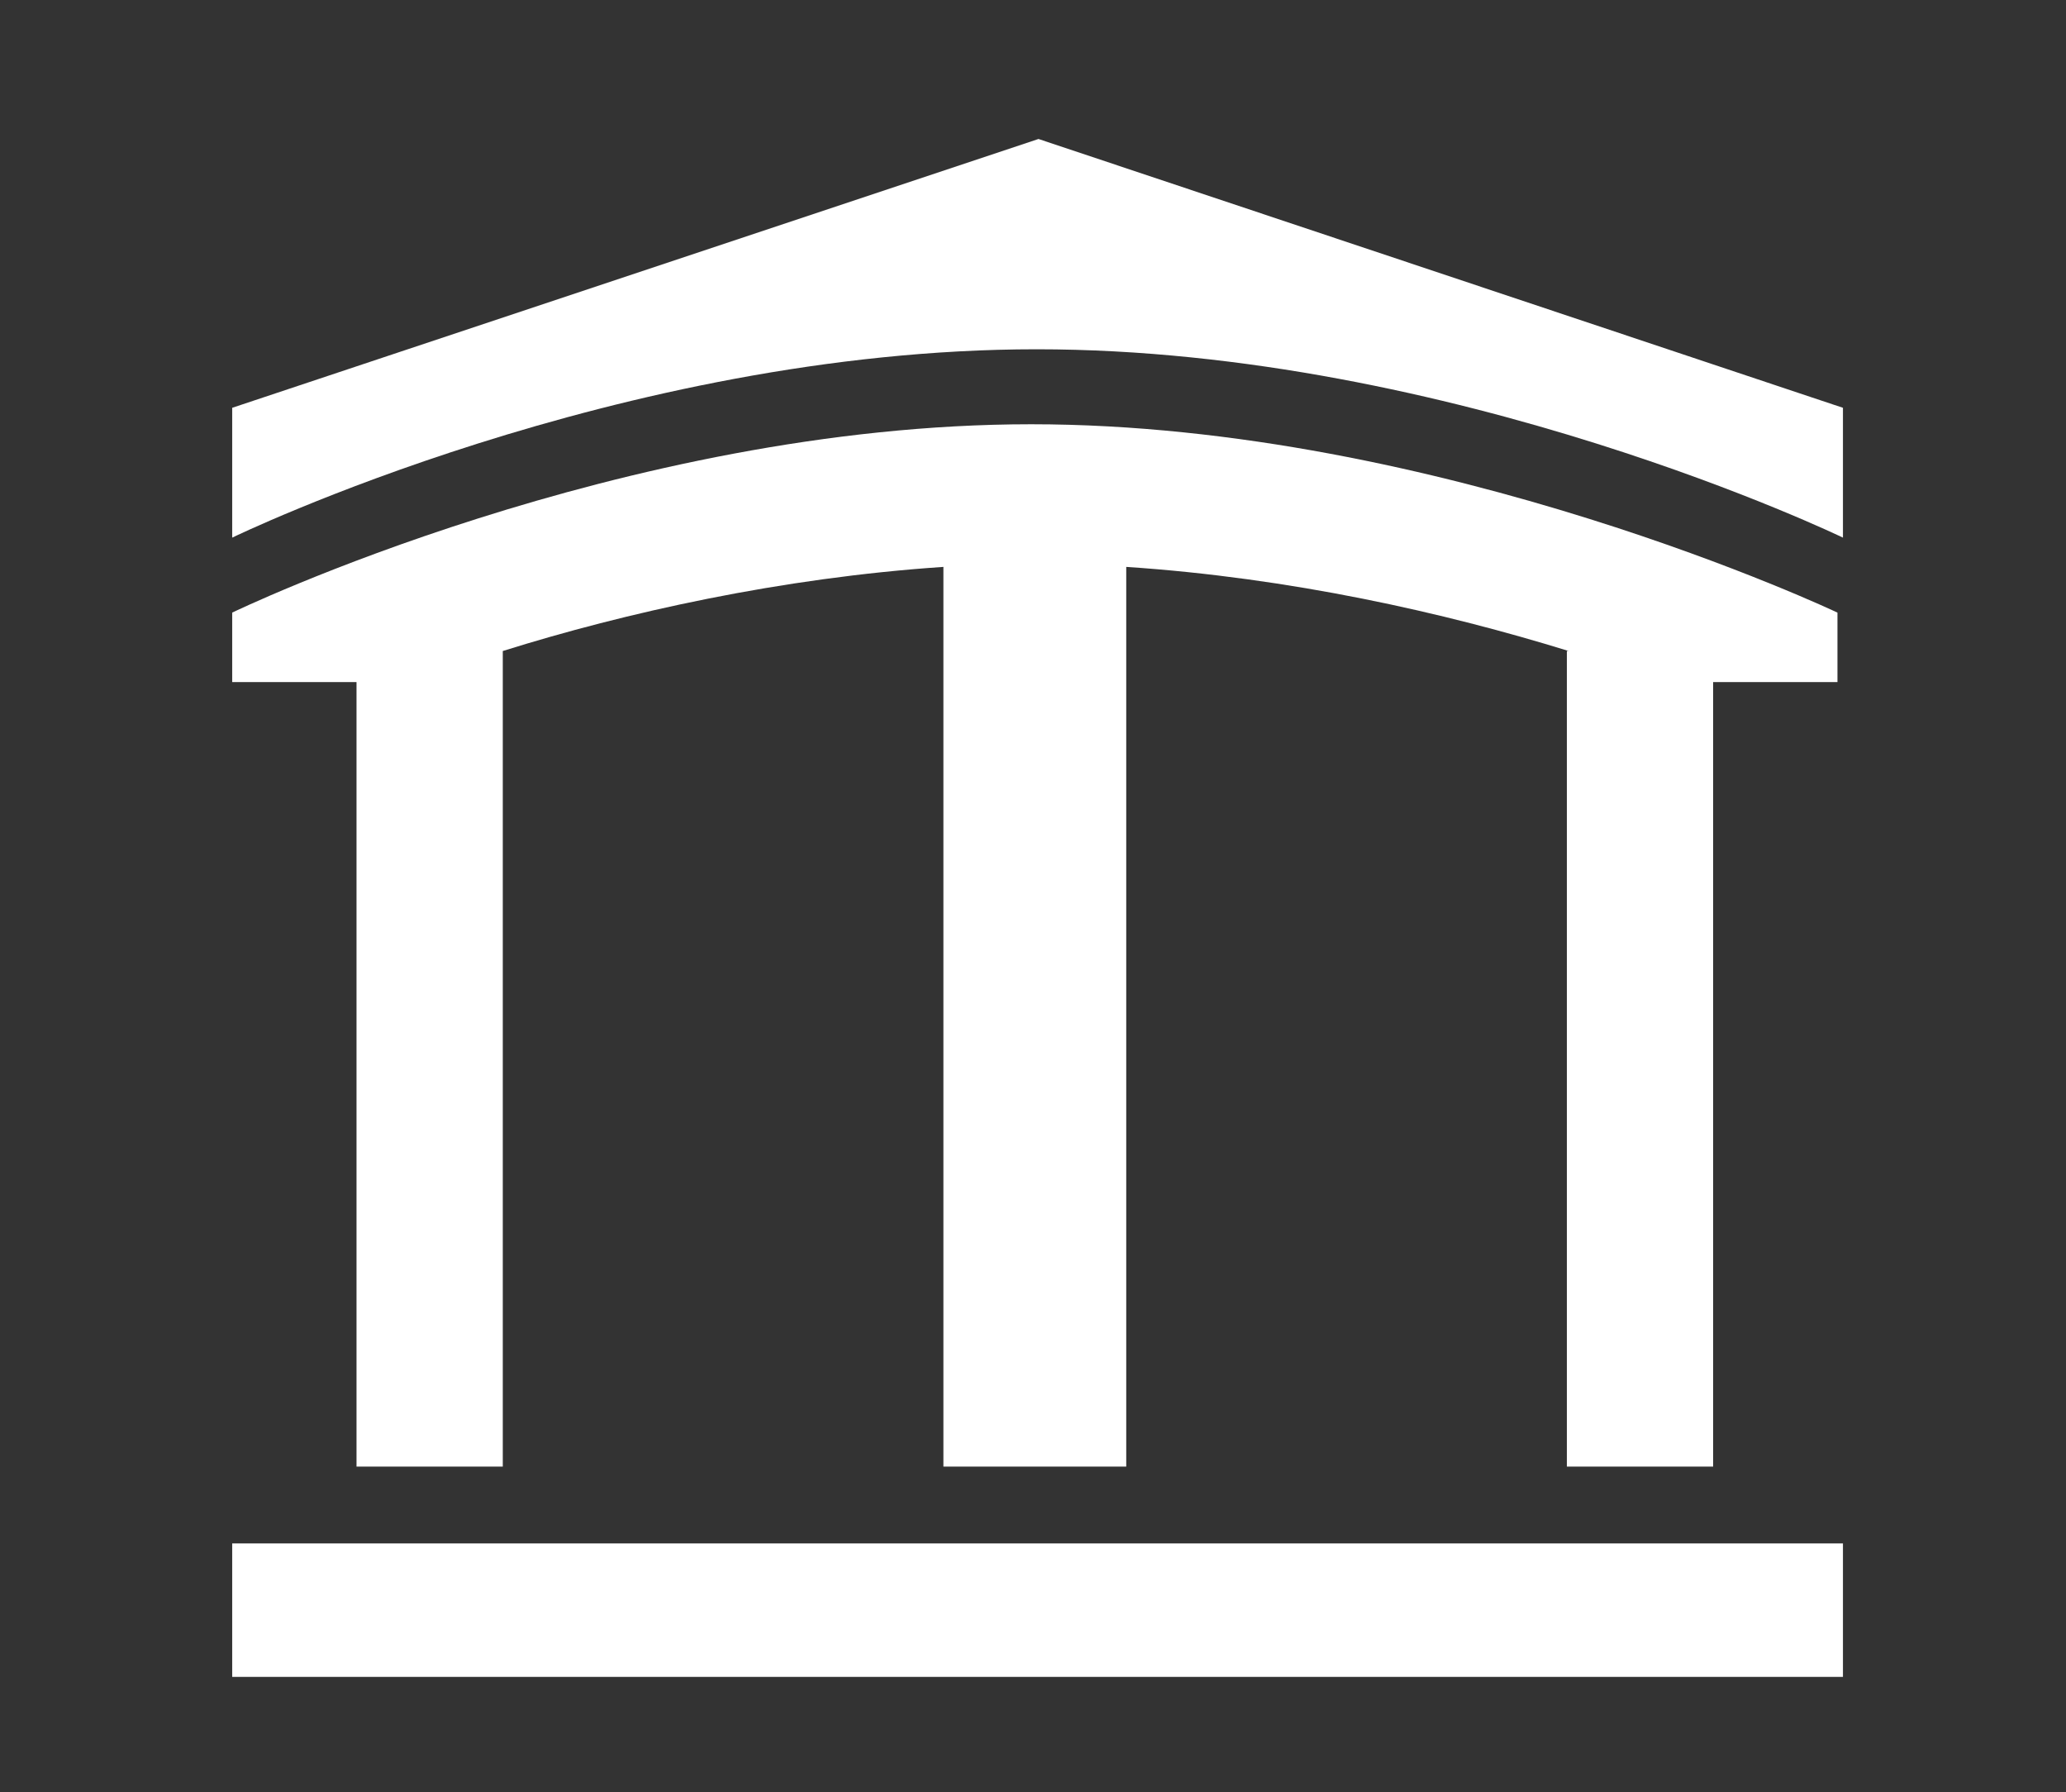
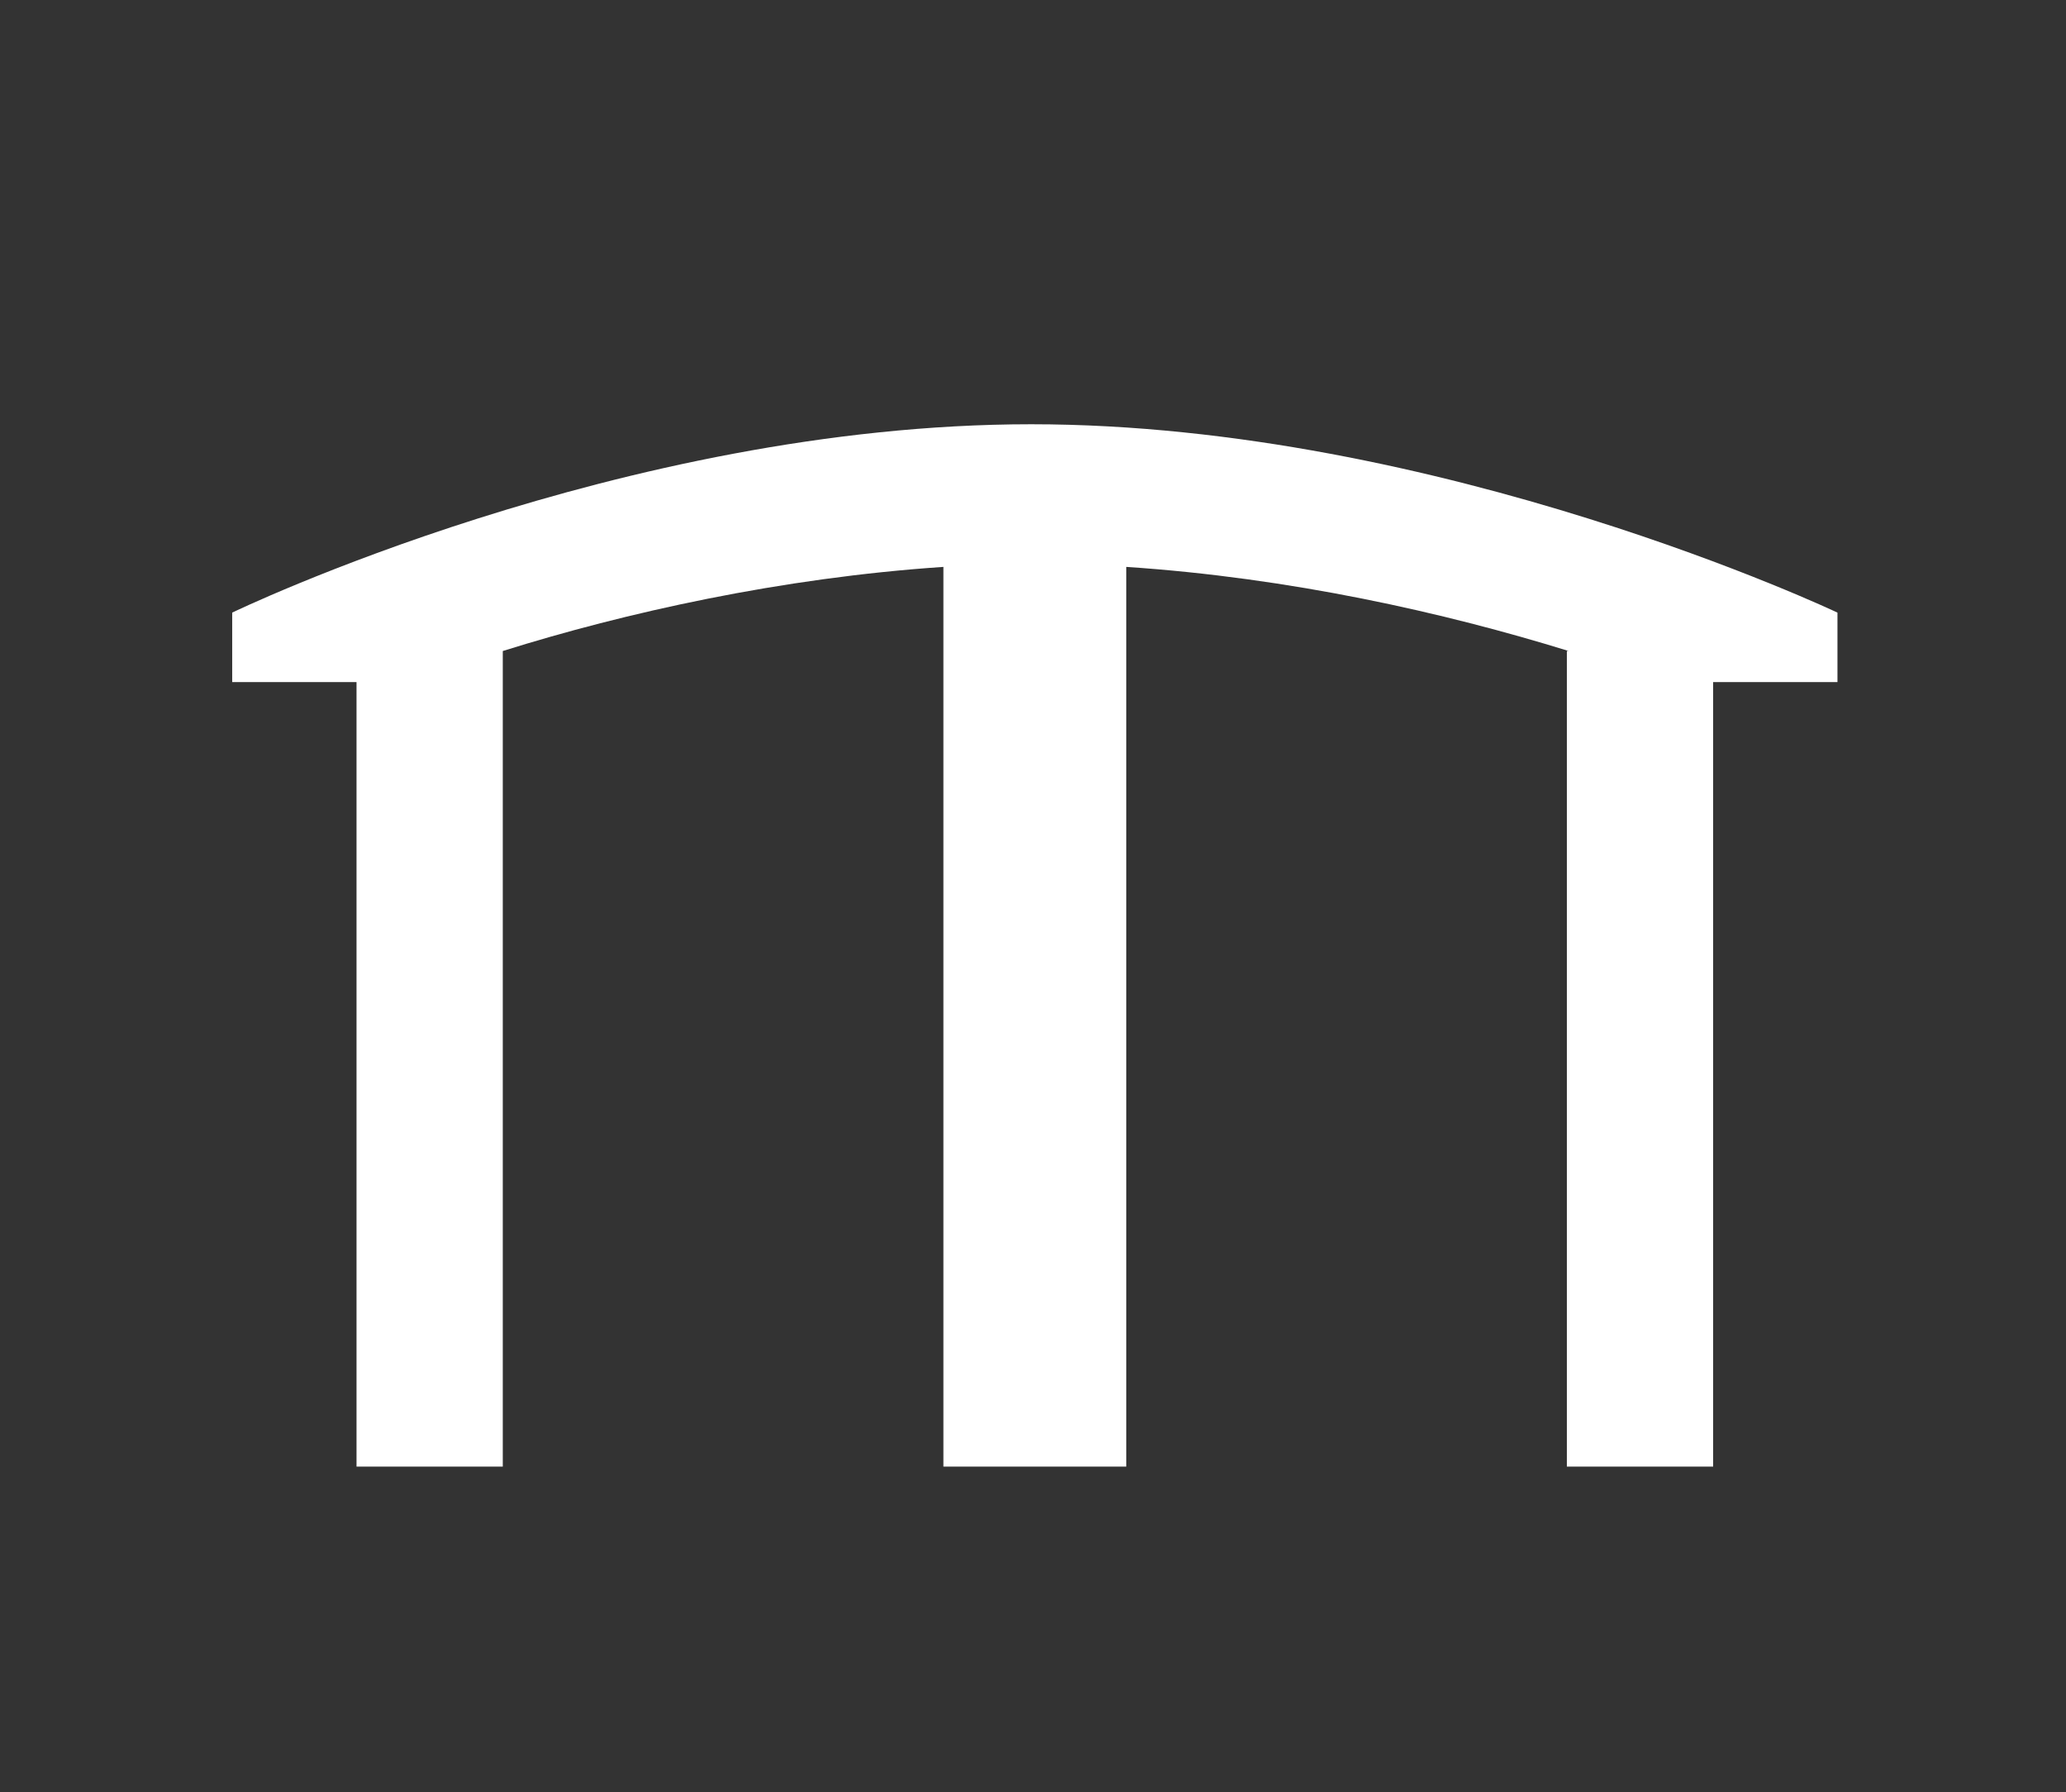
<svg xmlns="http://www.w3.org/2000/svg" id="Layer_1" viewBox="0 0 113 98">
  <rect x="0" y="0" width="113" height="98" fill="#333333" stroke="none" />
  <style>
    .st0{fill:#FFFFFF;}
  </style>
  <path class="st0" d="M12.7 33.5v3.8h6.8v42.9h8V35.6c6.7-2.1 15.2-4 24.1-4.6v49.2h10V31c9 .6 17.4 2.5 24.2 4.6h-.1v44.6h8V37.3h6.8v-3.8S78.8 23.2 56.4 23.2 12.7 33.5 12.7 33.5z" />
-   <path class="st0" d="M100.8 29.4S79.5 19.1 56.7 19.1s-44 10.3-44 10.3v-7.1L56.8 7.6l44 14.7v7.1zm-88.1 55h88.1v7.3H12.7v-7.3z" />
</svg>